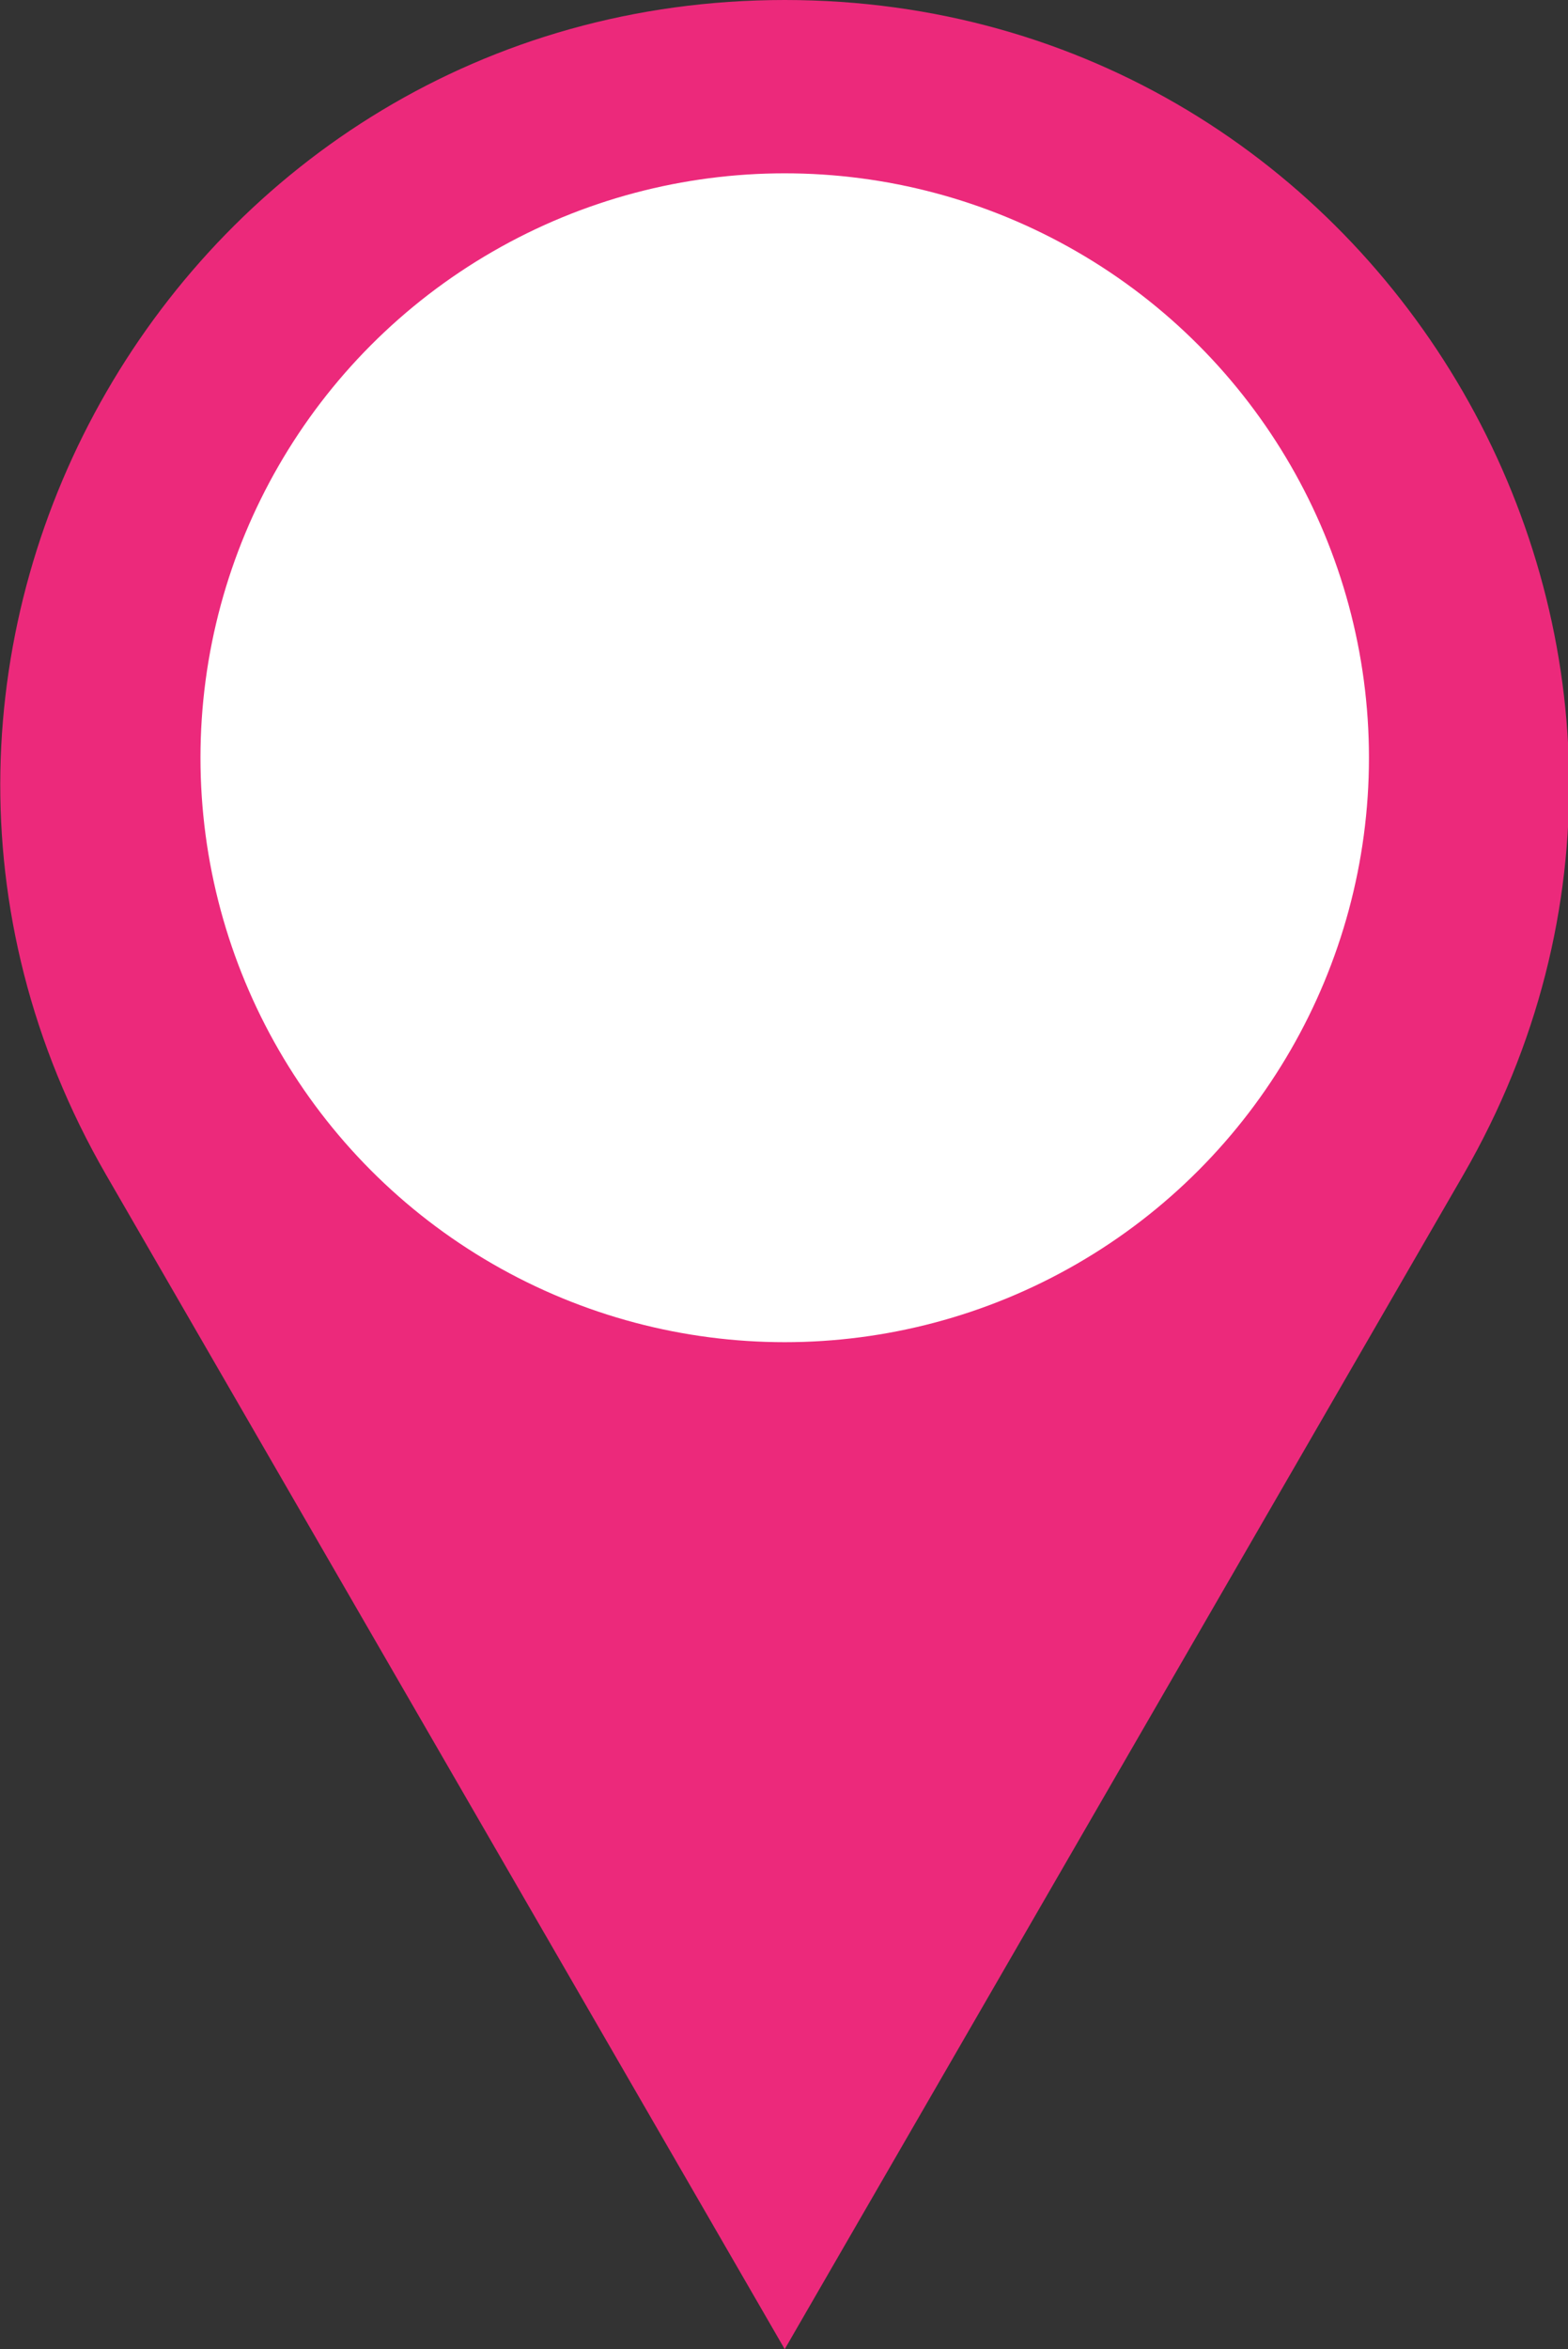
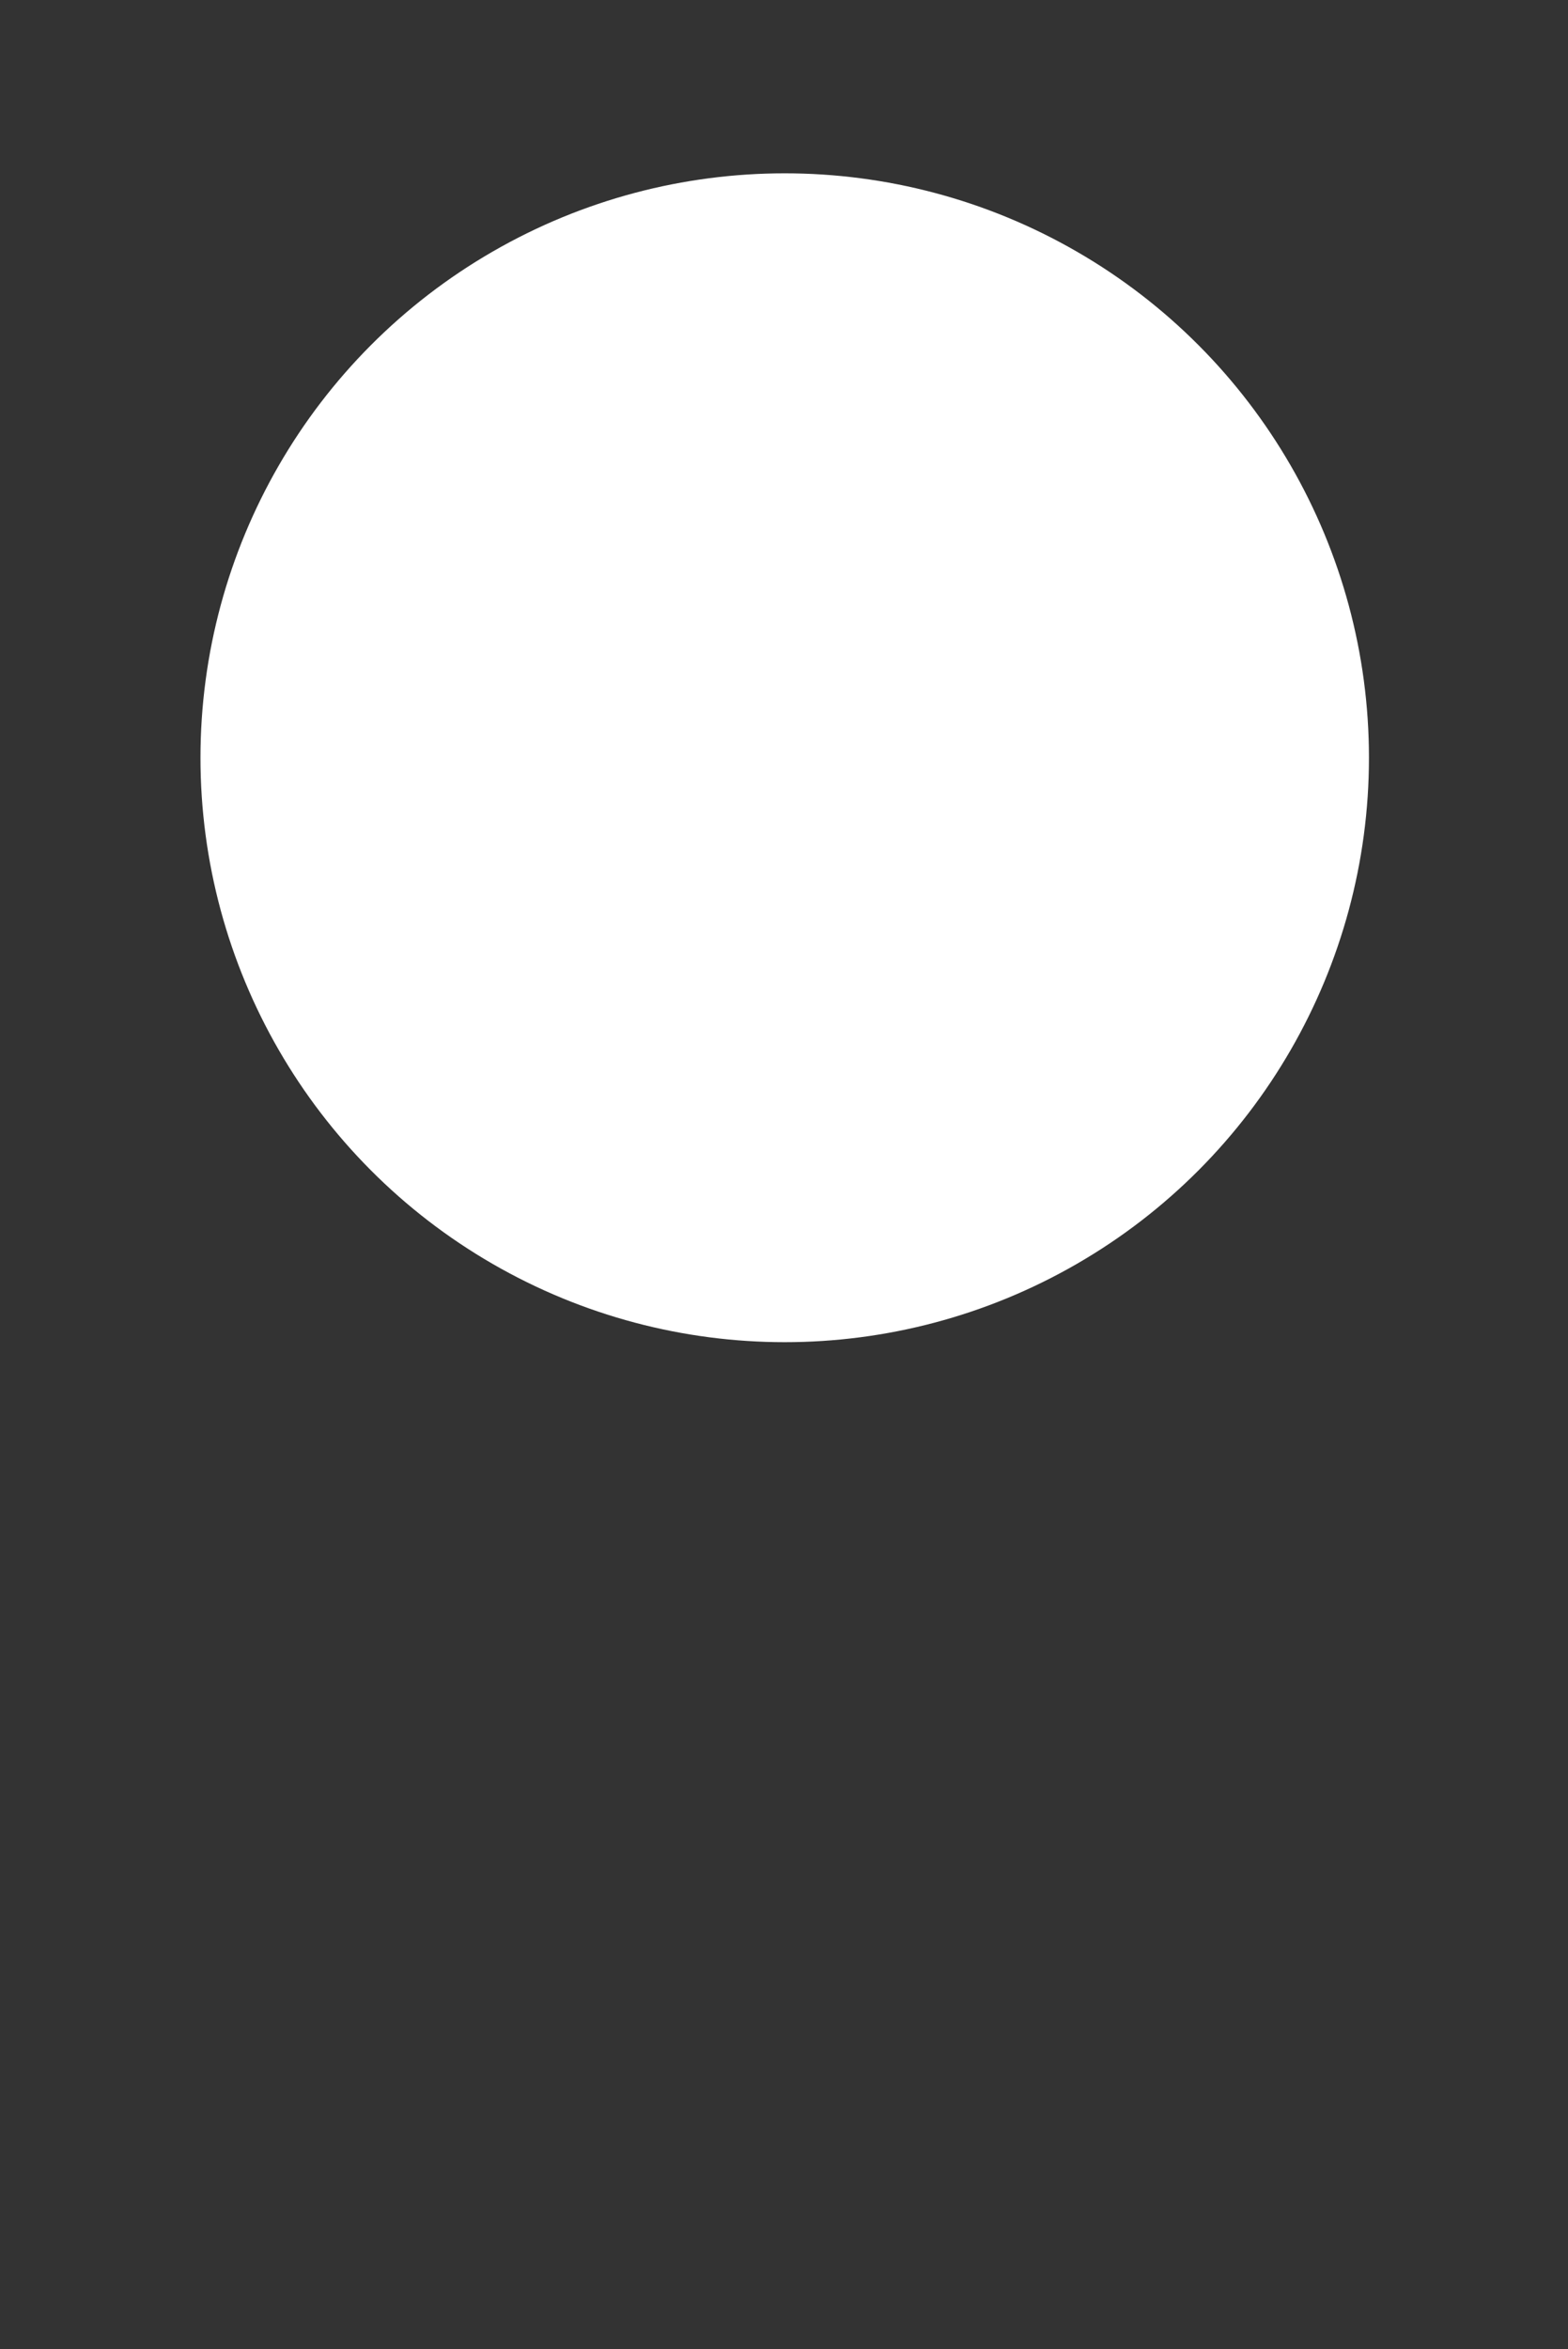
<svg xmlns="http://www.w3.org/2000/svg" version="1.1" id="Layer_1" x="0px" y="0px" viewBox="0 0 109.5 164" style="enable-background:new 0 0 109.5 164;" xml:space="preserve">
  <rect x="0" y="0" width="109.5" height="164" fill="#333333" stroke="none" />
  <style type="text/css"> .st0{fill:#EC297B;} .st1{fill:#FFFFFF;} </style>
  <g id="Layer_1_00000111877069906137775310000004163490939997291141_"> </g>
  <g id="Isolation_Mode"> </g>
  <g id="Слой_2">
-     <path class="st0" d="M54.8,0L54.8,0c42.1,0,68.4,45.6,47.4,82l0,0l-47.4,82L7.4,82l0,0C-13.6,45.6,12.7,0,54.8,0L54.8,0z" />
    <circle class="st1" cx="54.8" cy="52.9" r="40.8" />
  </g>
  <g id="Слой_1"> </g>
</svg>